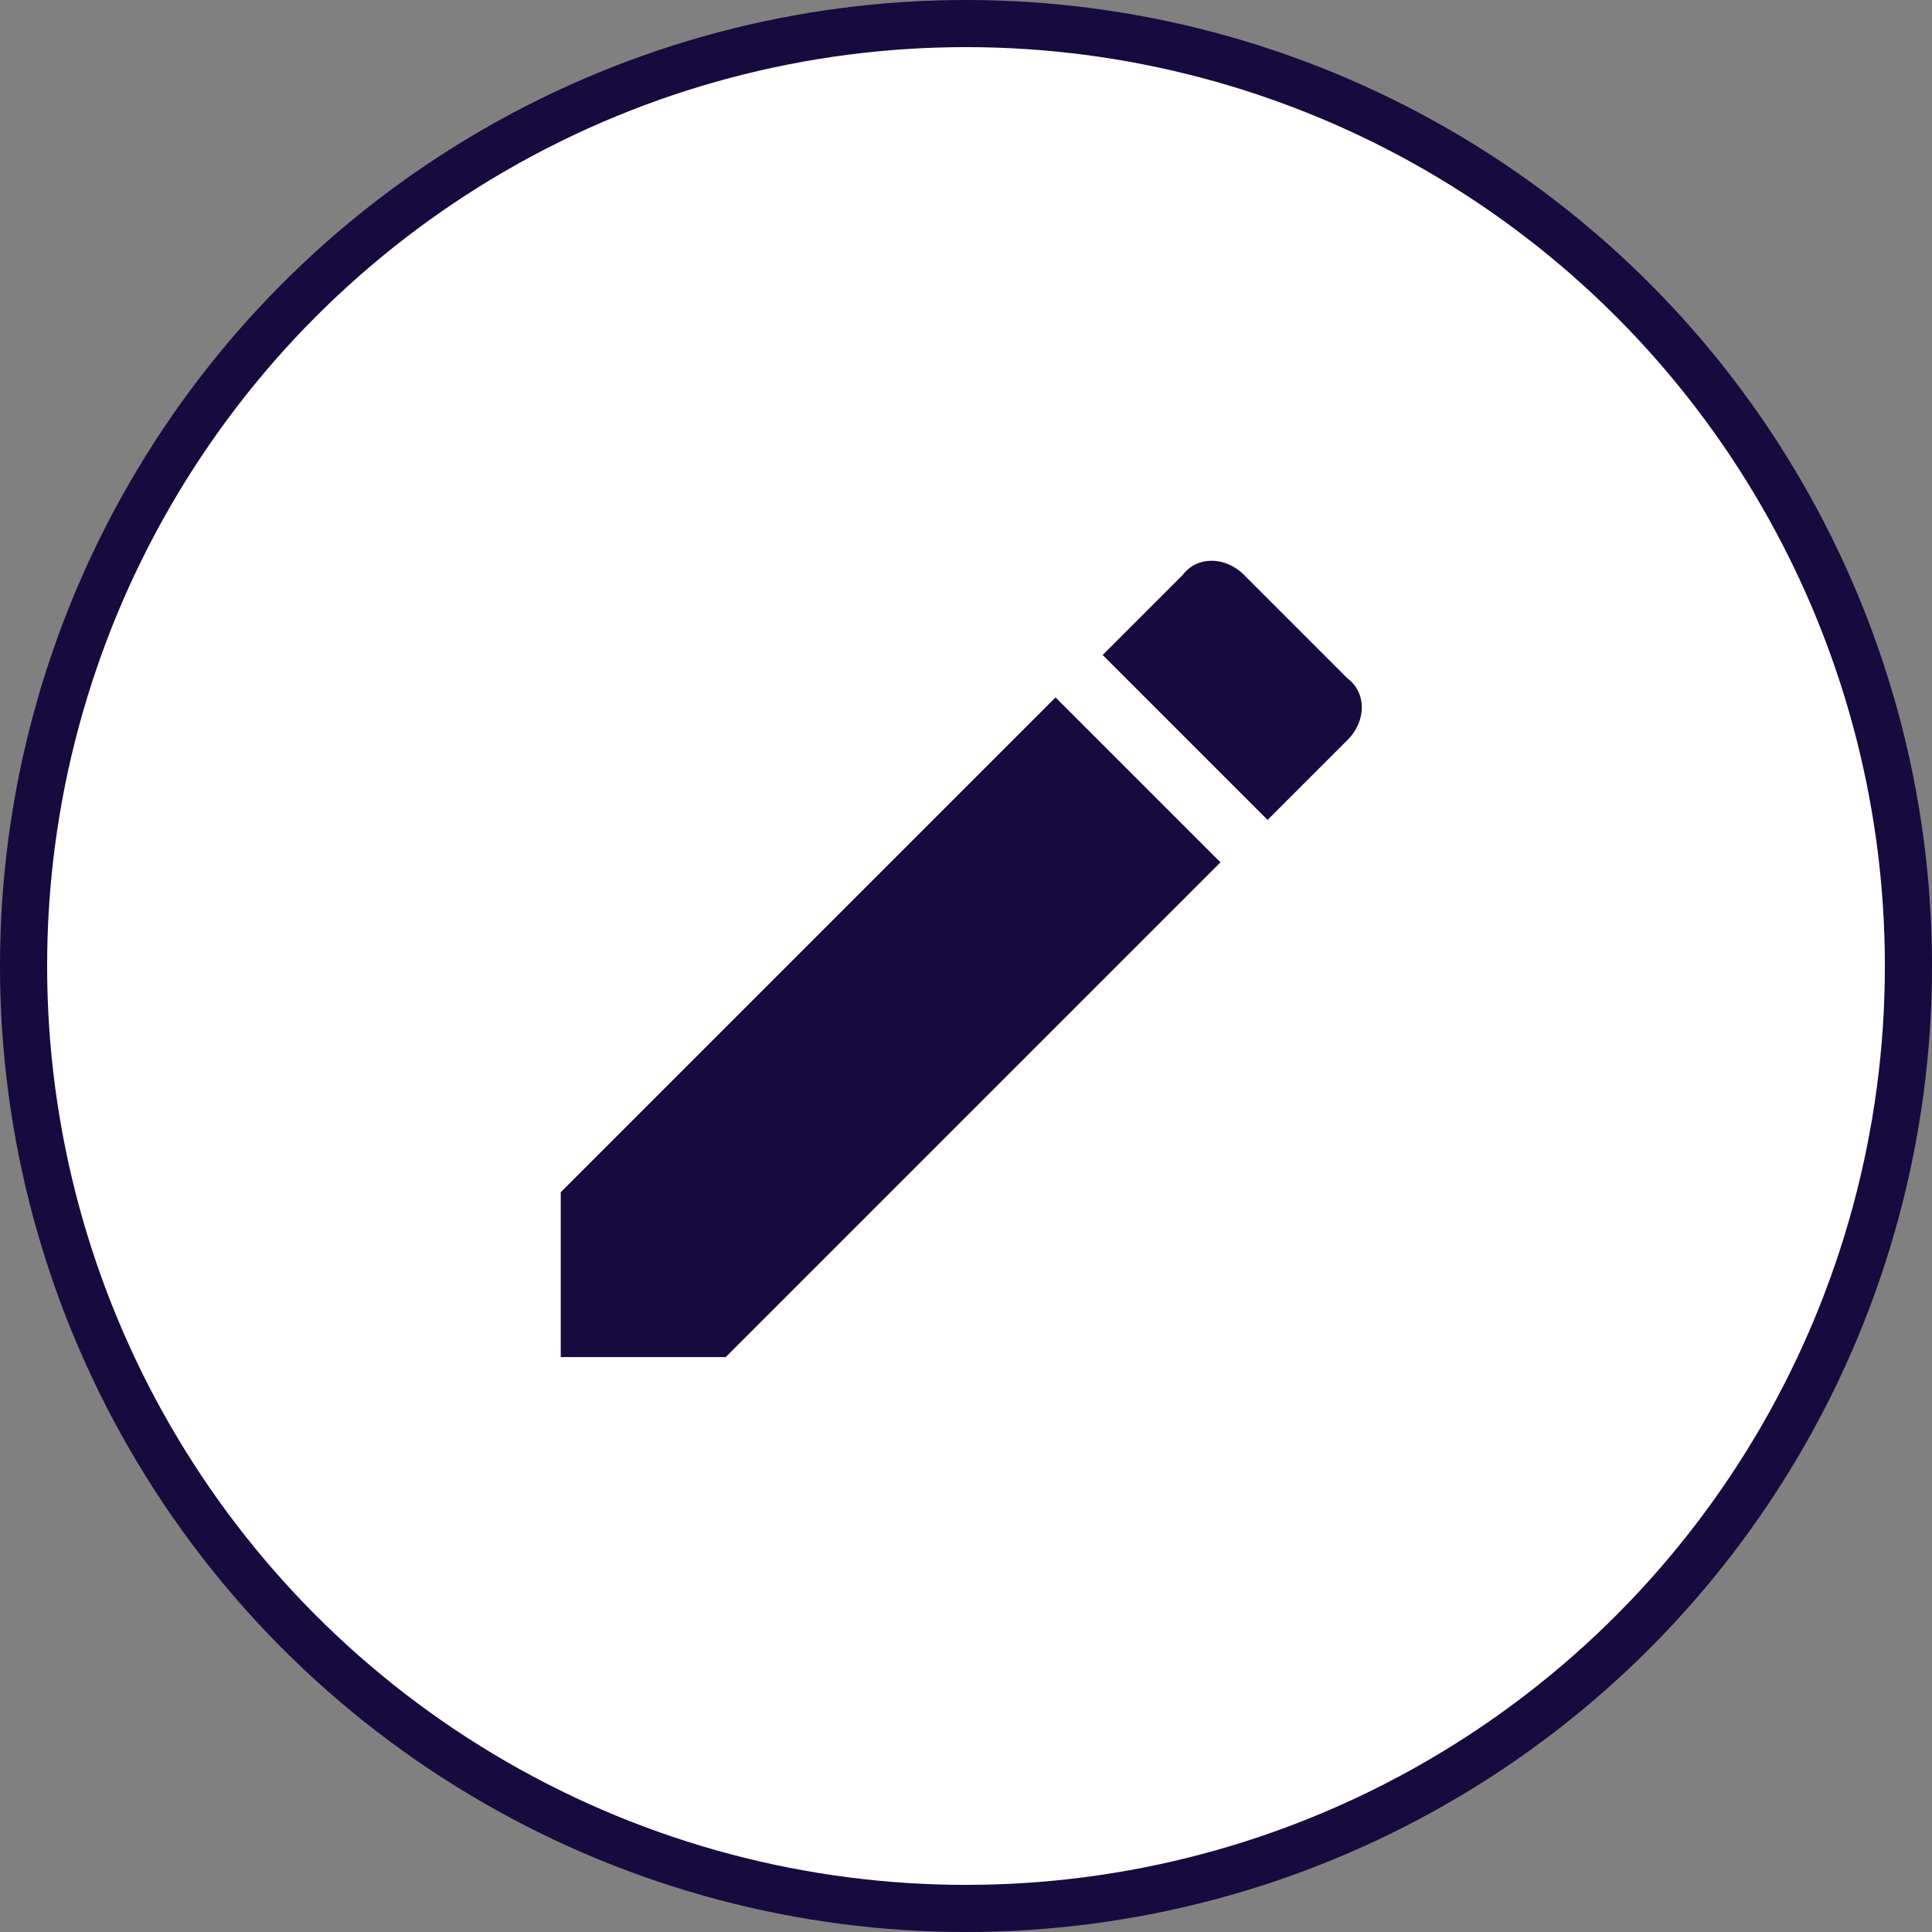
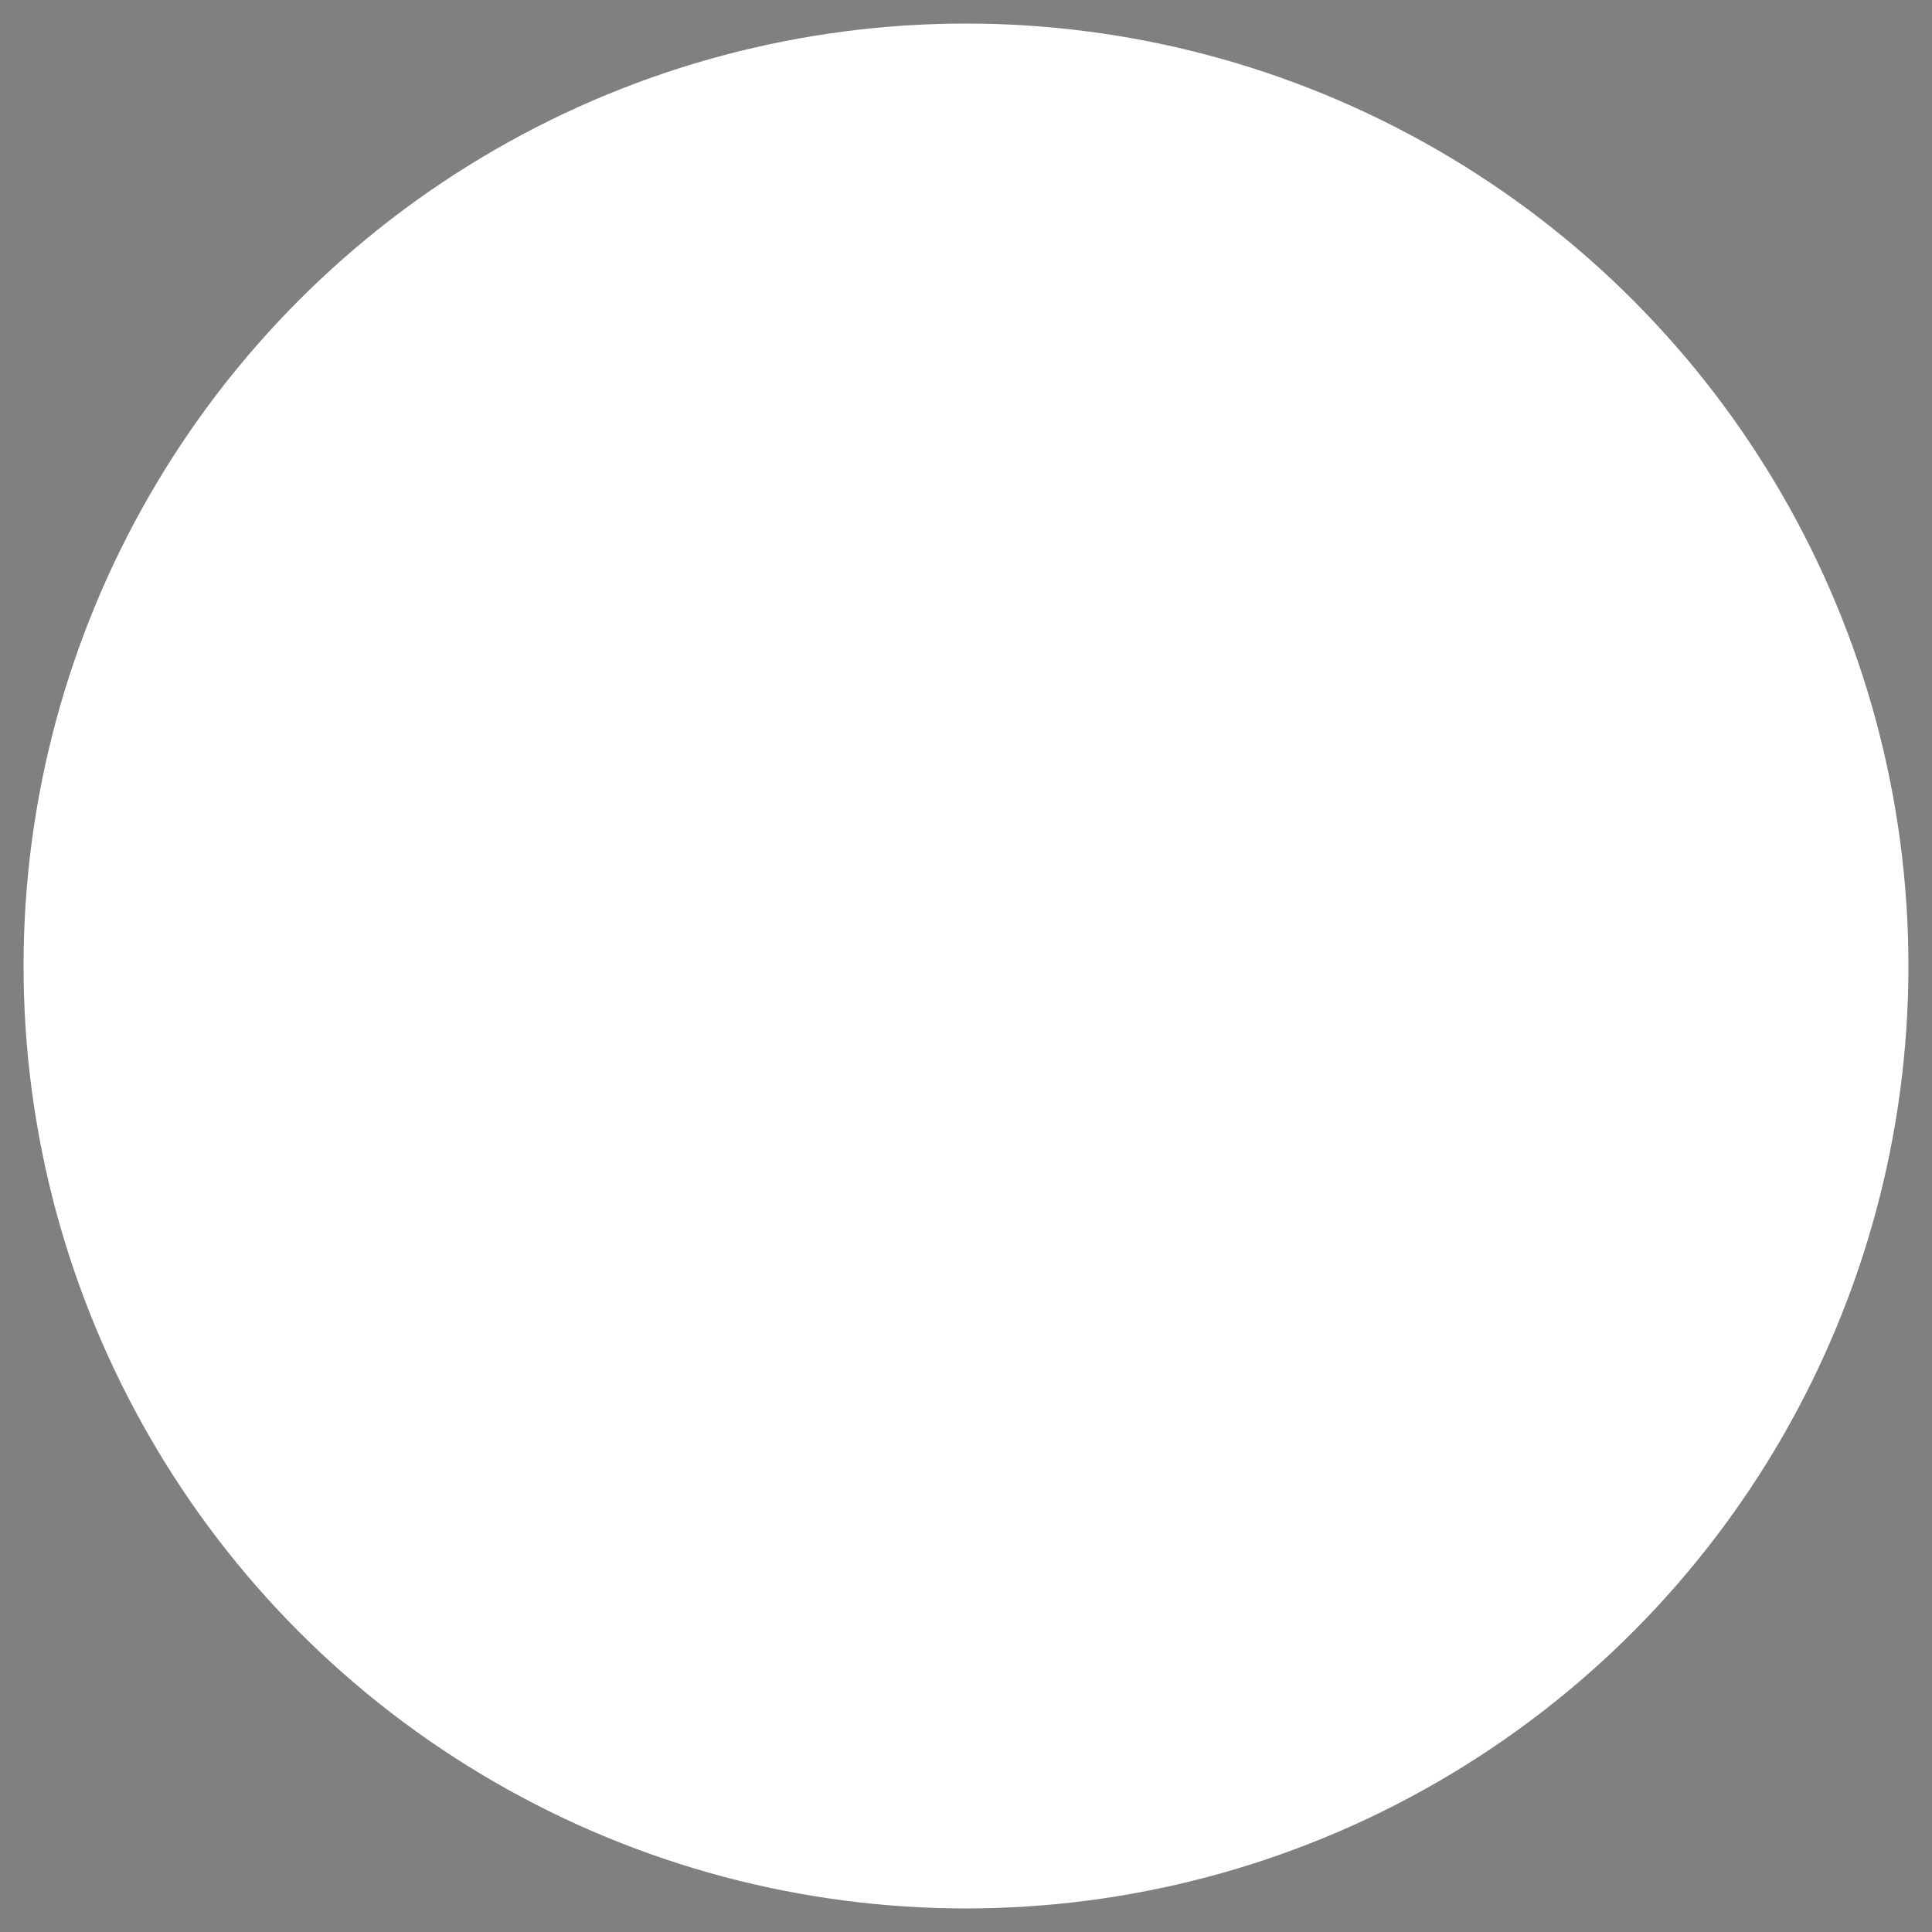
<svg xmlns="http://www.w3.org/2000/svg" baseProfile="tiny" viewBox="0 0 41 41">
  <rect x="0" y="0" width="41" height="41" fill="#808080" stroke="none" />
  <g>
    <circle fill="#FFF" cx="20.5" cy="20.5" r="20" />
-     <path fill="#160A3E" d="M11.9 25.3v3.5h3.5l10.5-10.5-3.5-3.5-10.5 10.5zm16.7-9.6c.4-.4.4-1 0-1.3l-2.2-2.2c-.4-.4-1-.4-1.3 0l-1.7 1.7 3.5 3.5 1.7-1.7z" />
-     <circle fill="none" stroke="#160A3E" stroke-miterlimit="10" cx="20.5" cy="20.5" r="20" />
  </g>
</svg>